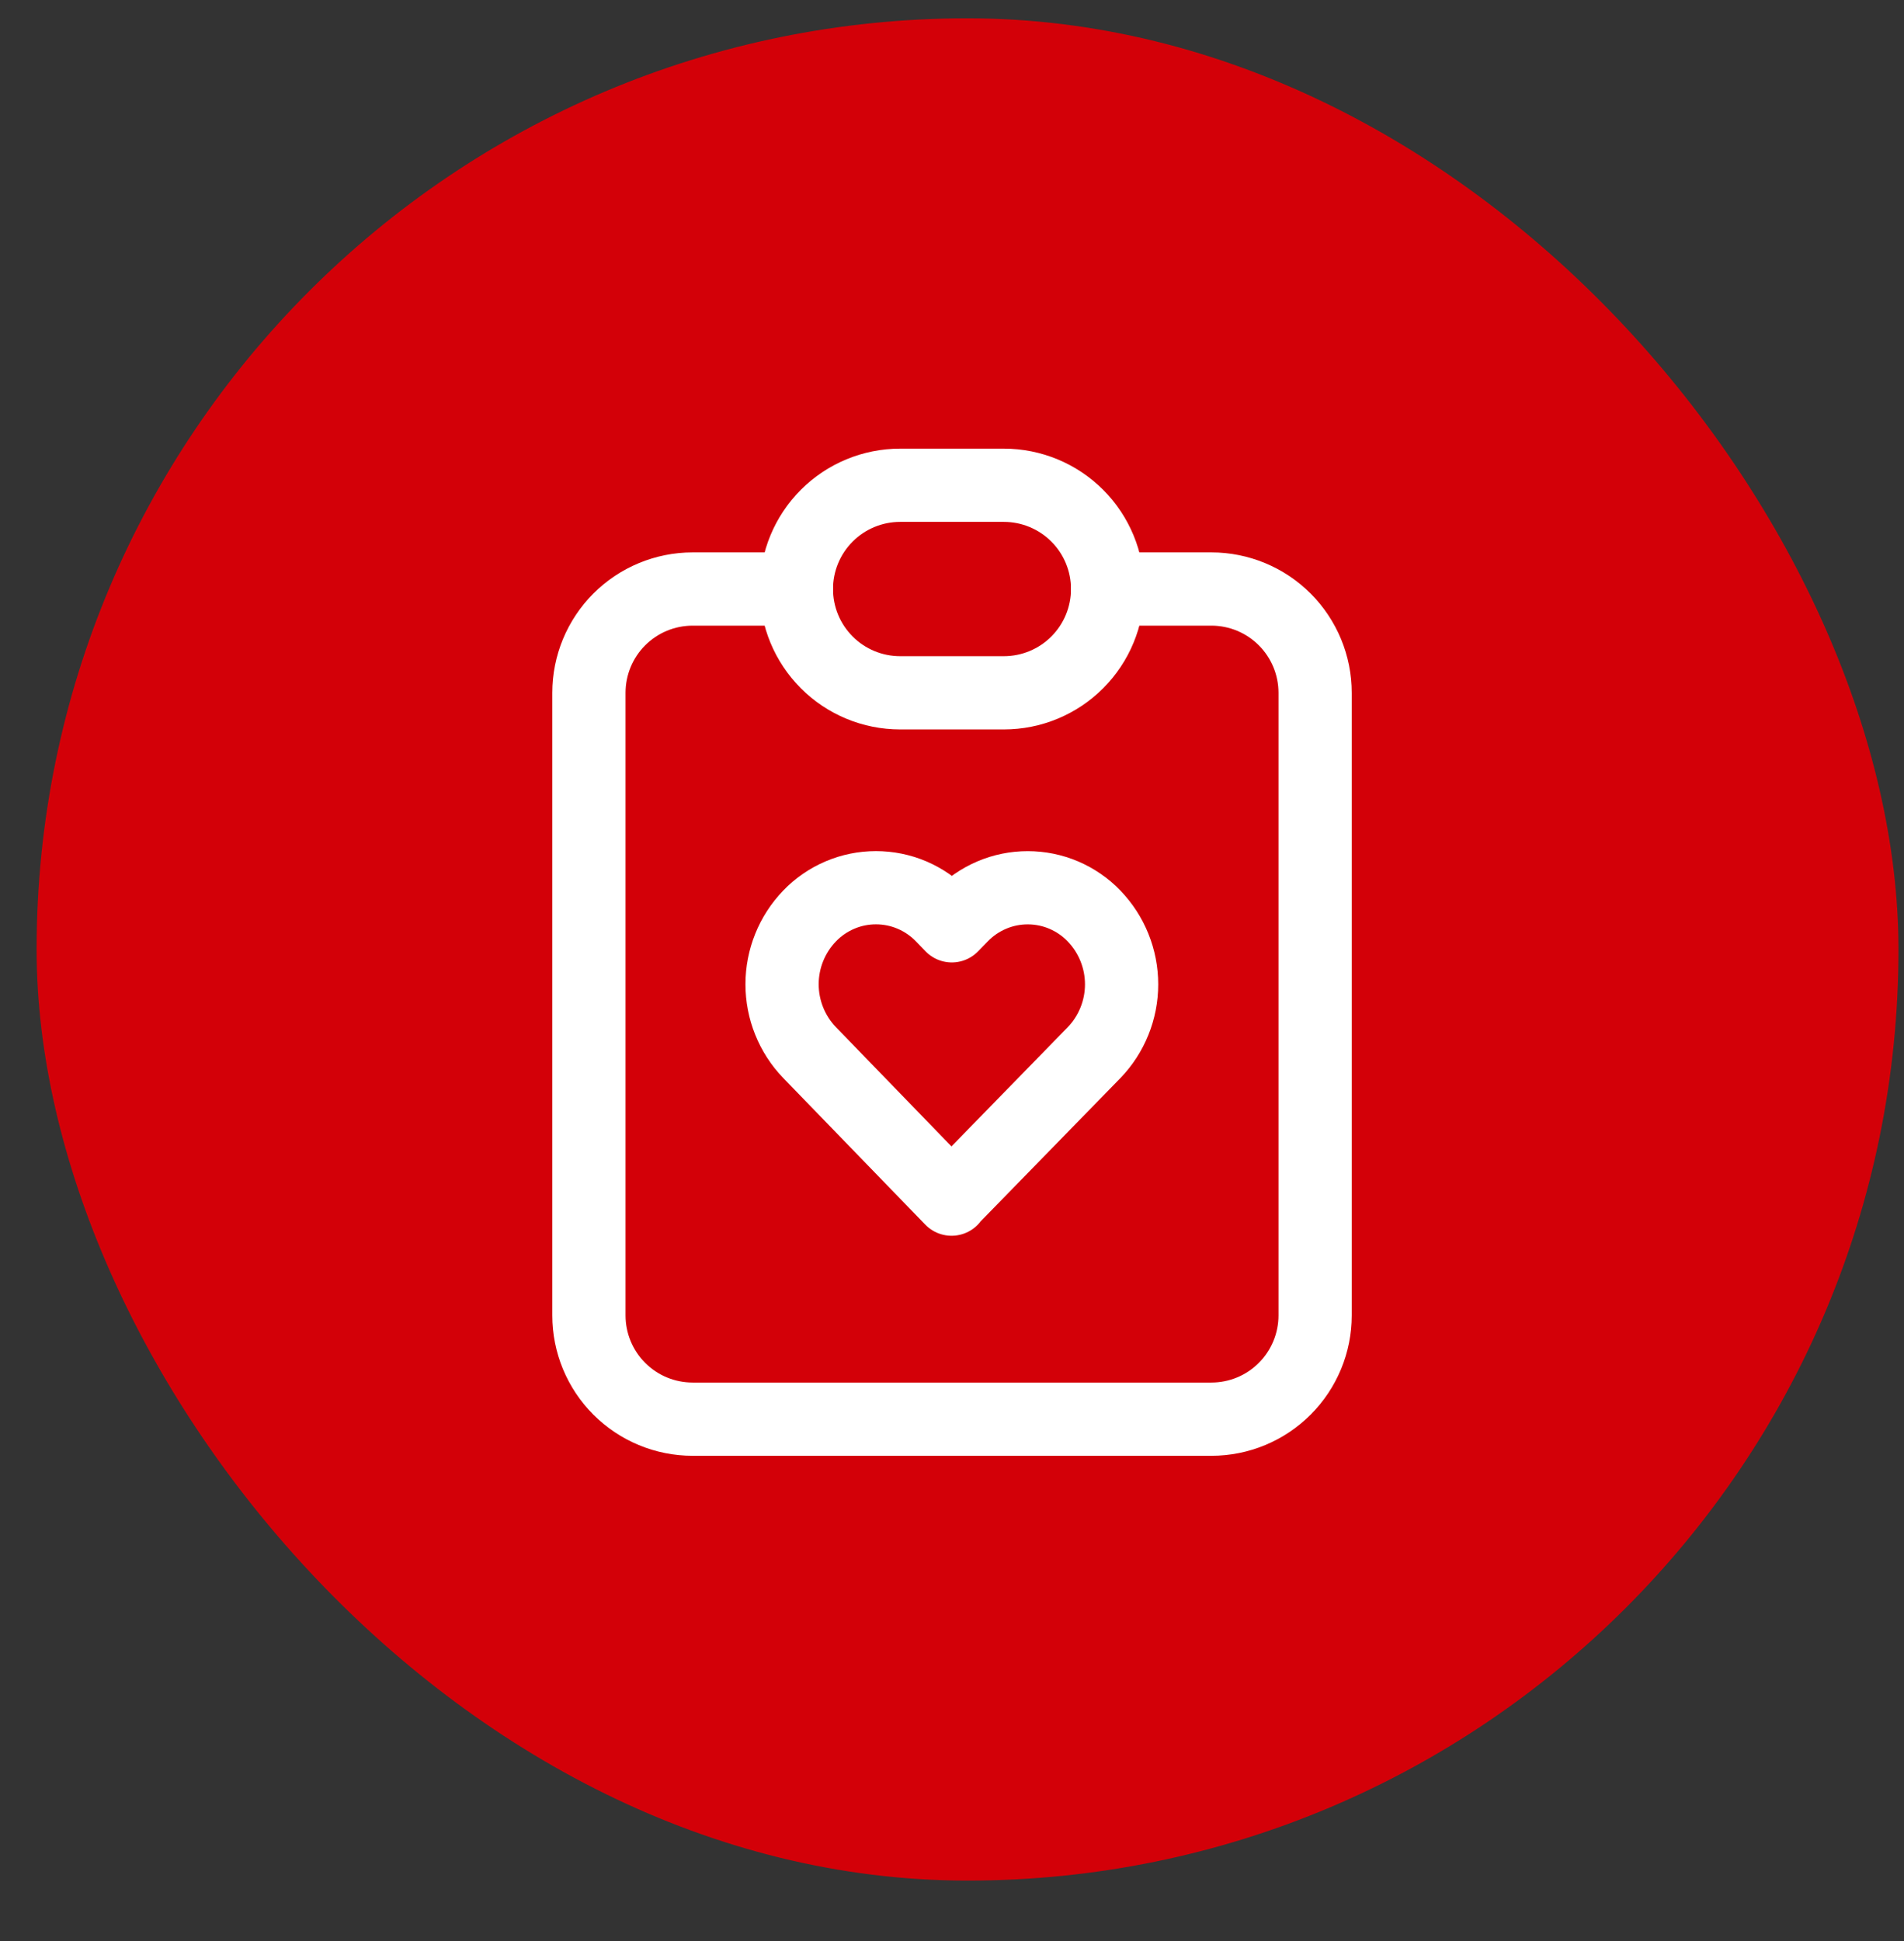
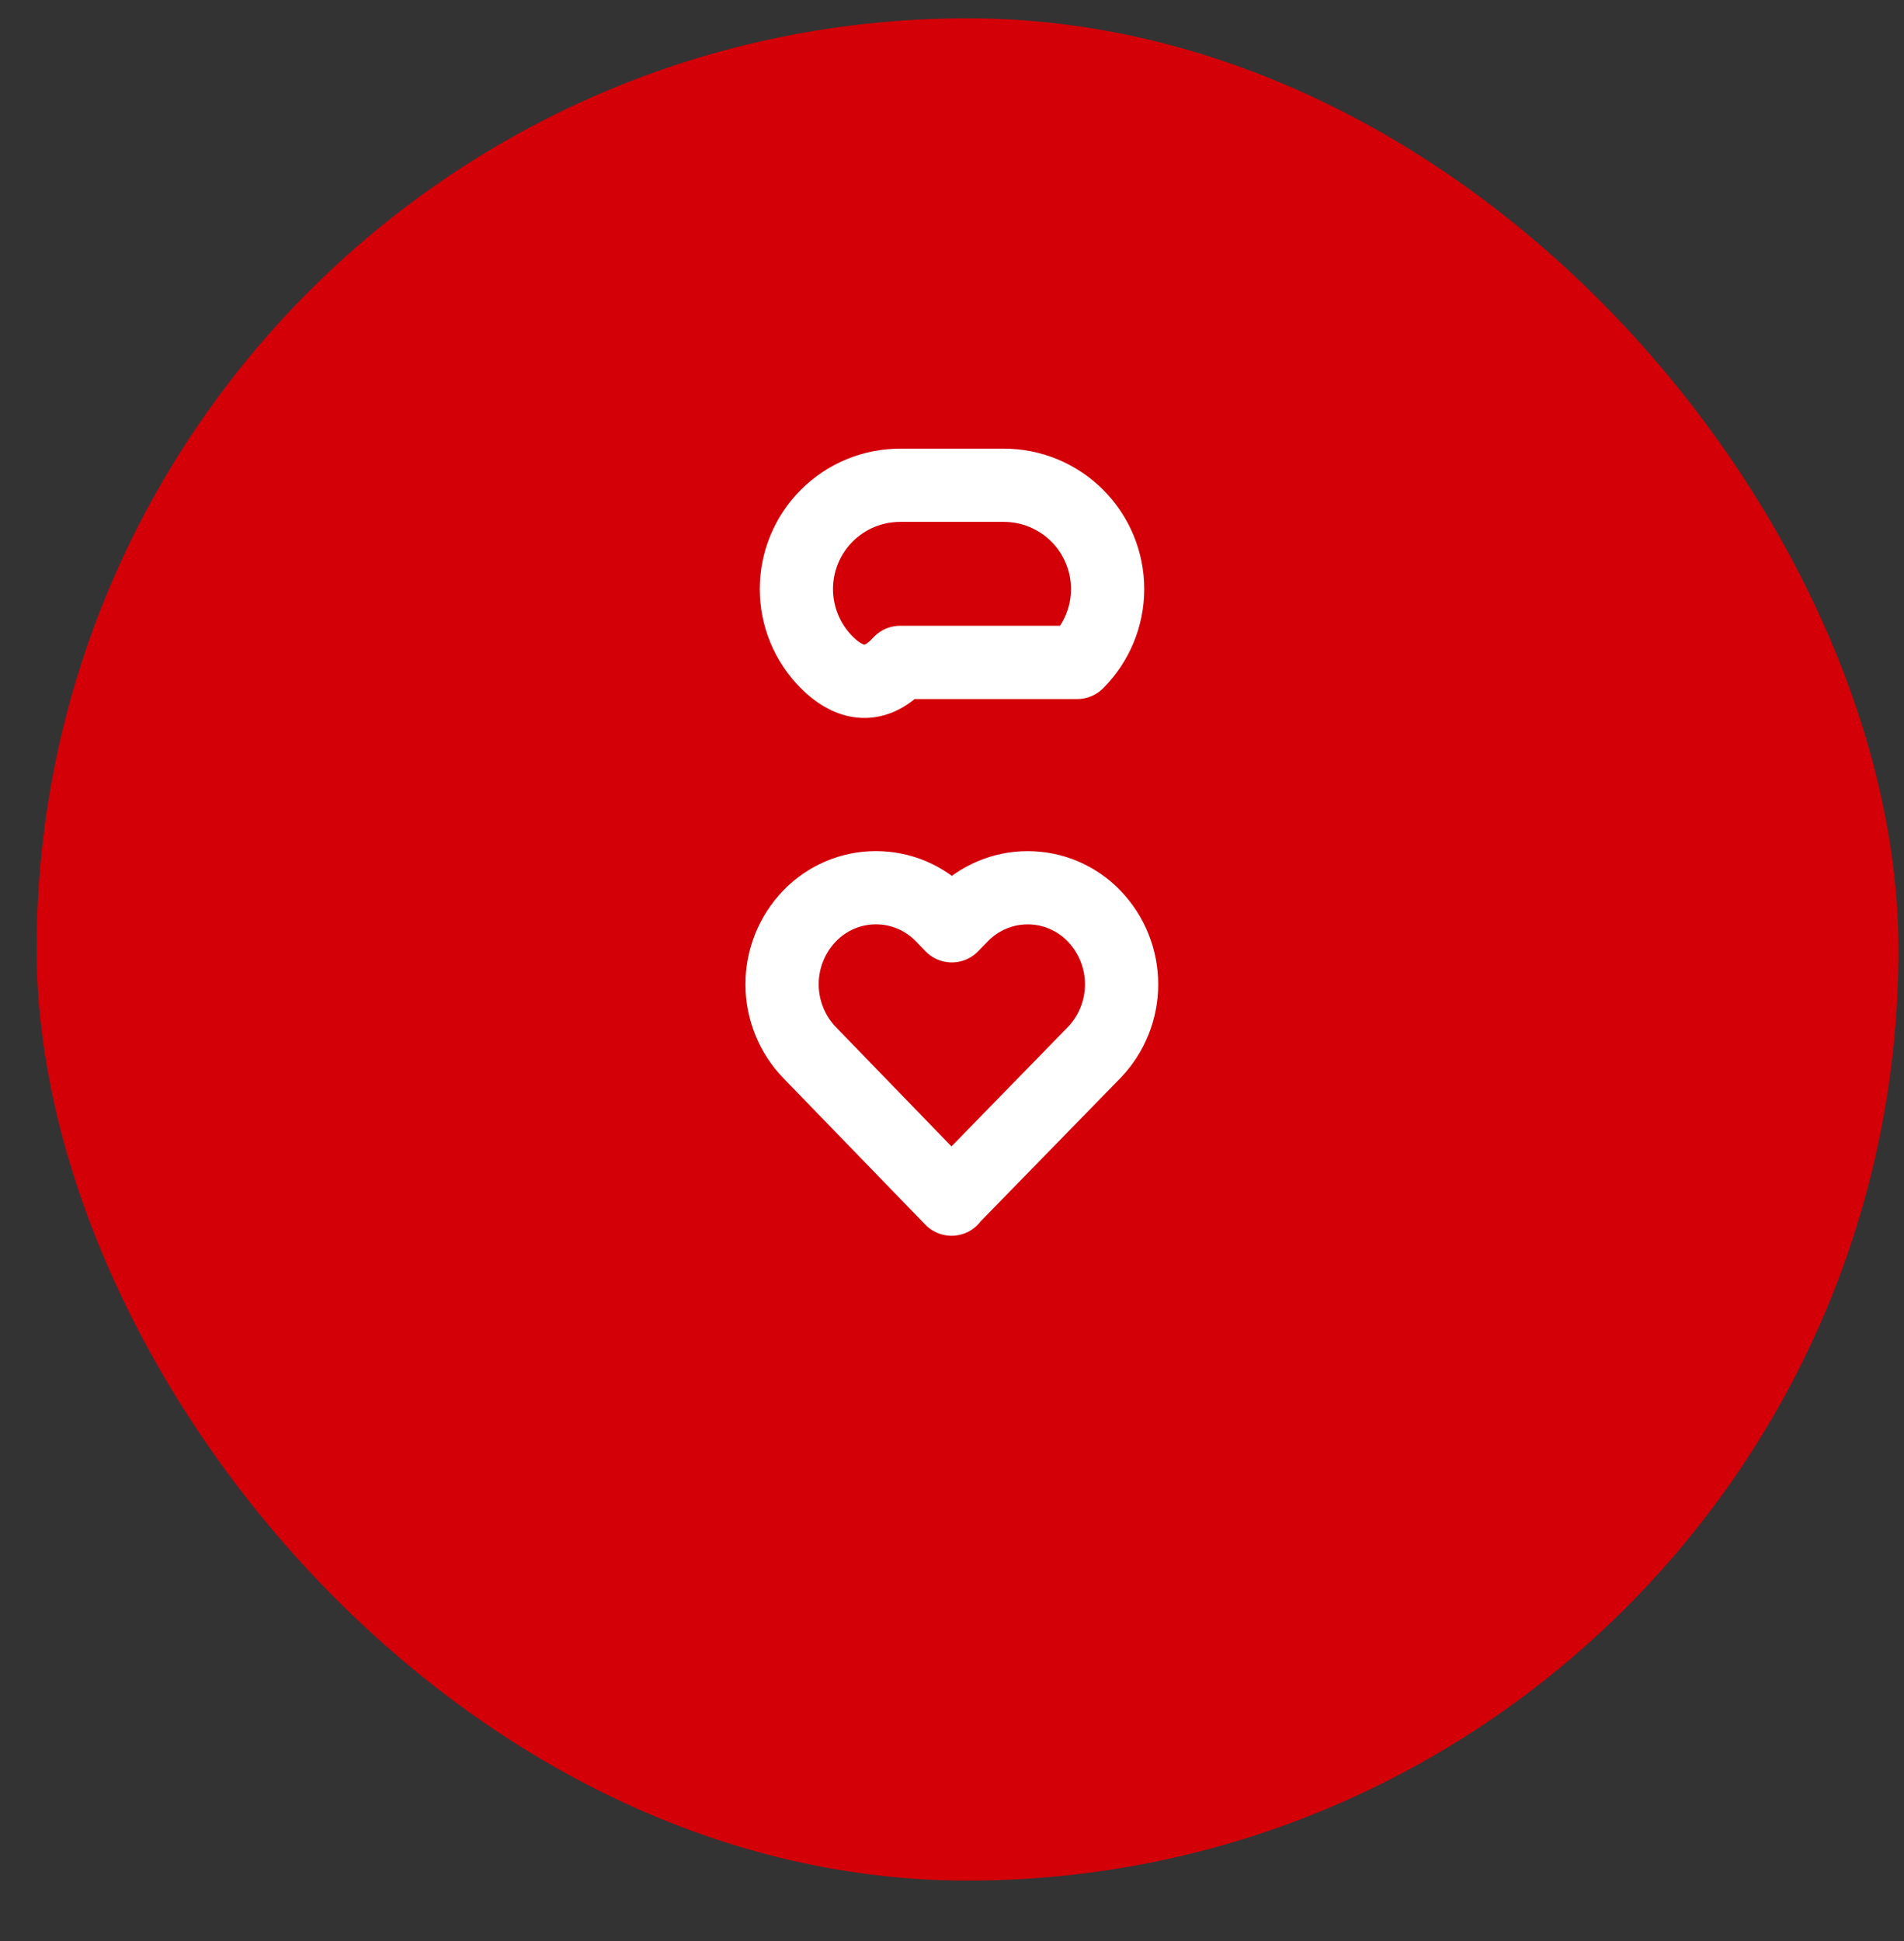
<svg xmlns="http://www.w3.org/2000/svg" width="52" height="53" viewBox="0 0 52 53" fill="none">
  <rect x="0" y="0" width="52" height="53" fill="#333333" stroke="none" />
  <rect x="1" y="0.5" width="50.849" height="50.849" rx="25.424" fill="#D30008" />
-   <path d="M21.75 16.083H18.917C18.165 16.083 17.445 16.382 16.913 16.913C16.382 17.445 16.084 18.165 16.084 18.917V35.917C16.084 36.668 16.382 37.389 16.913 37.92C17.445 38.452 18.165 38.75 18.917 38.75H33.084C33.835 38.75 34.556 38.452 35.087 37.92C35.618 37.389 35.917 36.668 35.917 35.917V18.917C35.917 18.165 35.618 17.445 35.087 16.913C34.556 16.382 33.835 16.083 33.084 16.083H30.25" stroke="white" stroke-width="2" stroke-linecap="round" stroke-linejoin="round" />
-   <path d="M21.75 16.083C21.75 15.332 22.049 14.611 22.58 14.08C23.111 13.549 23.832 13.25 24.583 13.25H27.417C28.168 13.25 28.889 13.549 29.42 14.08C29.951 14.611 30.25 15.332 30.25 16.083C30.25 16.835 29.951 17.555 29.42 18.087C28.889 18.618 28.168 18.917 27.417 18.917H24.583C23.832 18.917 23.111 18.618 22.58 18.087C22.049 17.555 21.75 16.835 21.75 16.083Z" stroke="white" stroke-width="2" stroke-linecap="round" stroke-linejoin="round" />
+   <path d="M21.75 16.083C21.75 15.332 22.049 14.611 22.58 14.08C23.111 13.549 23.832 13.25 24.583 13.25H27.417C28.168 13.25 28.889 13.549 29.42 14.08C29.951 14.611 30.25 15.332 30.25 16.083C30.25 16.835 29.951 17.555 29.42 18.087H24.583C23.832 18.917 23.111 18.618 22.58 18.087C22.049 17.555 21.75 16.835 21.75 16.083Z" stroke="white" stroke-width="2" stroke-linecap="round" stroke-linejoin="round" />
  <path d="M25.99 32.729L29.881 28.741C30.363 28.24 30.632 27.572 30.632 26.877C30.632 26.182 30.363 25.514 29.881 25.012C29.647 24.768 29.365 24.574 29.054 24.441C28.742 24.308 28.407 24.24 28.068 24.24C27.729 24.24 27.394 24.308 27.083 24.441C26.771 24.574 26.489 24.768 26.255 25.012L25.995 25.279L25.736 25.011C25.502 24.767 25.22 24.573 24.909 24.44C24.597 24.307 24.262 24.239 23.923 24.239C23.584 24.239 23.249 24.307 22.938 24.44C22.626 24.573 22.344 24.767 22.11 25.011C21.628 25.512 21.359 26.18 21.359 26.875C21.359 27.57 21.628 28.239 22.11 28.74L25.988 32.742L25.99 32.729Z" stroke="white" stroke-width="2" stroke-linecap="round" stroke-linejoin="round" />
</svg>